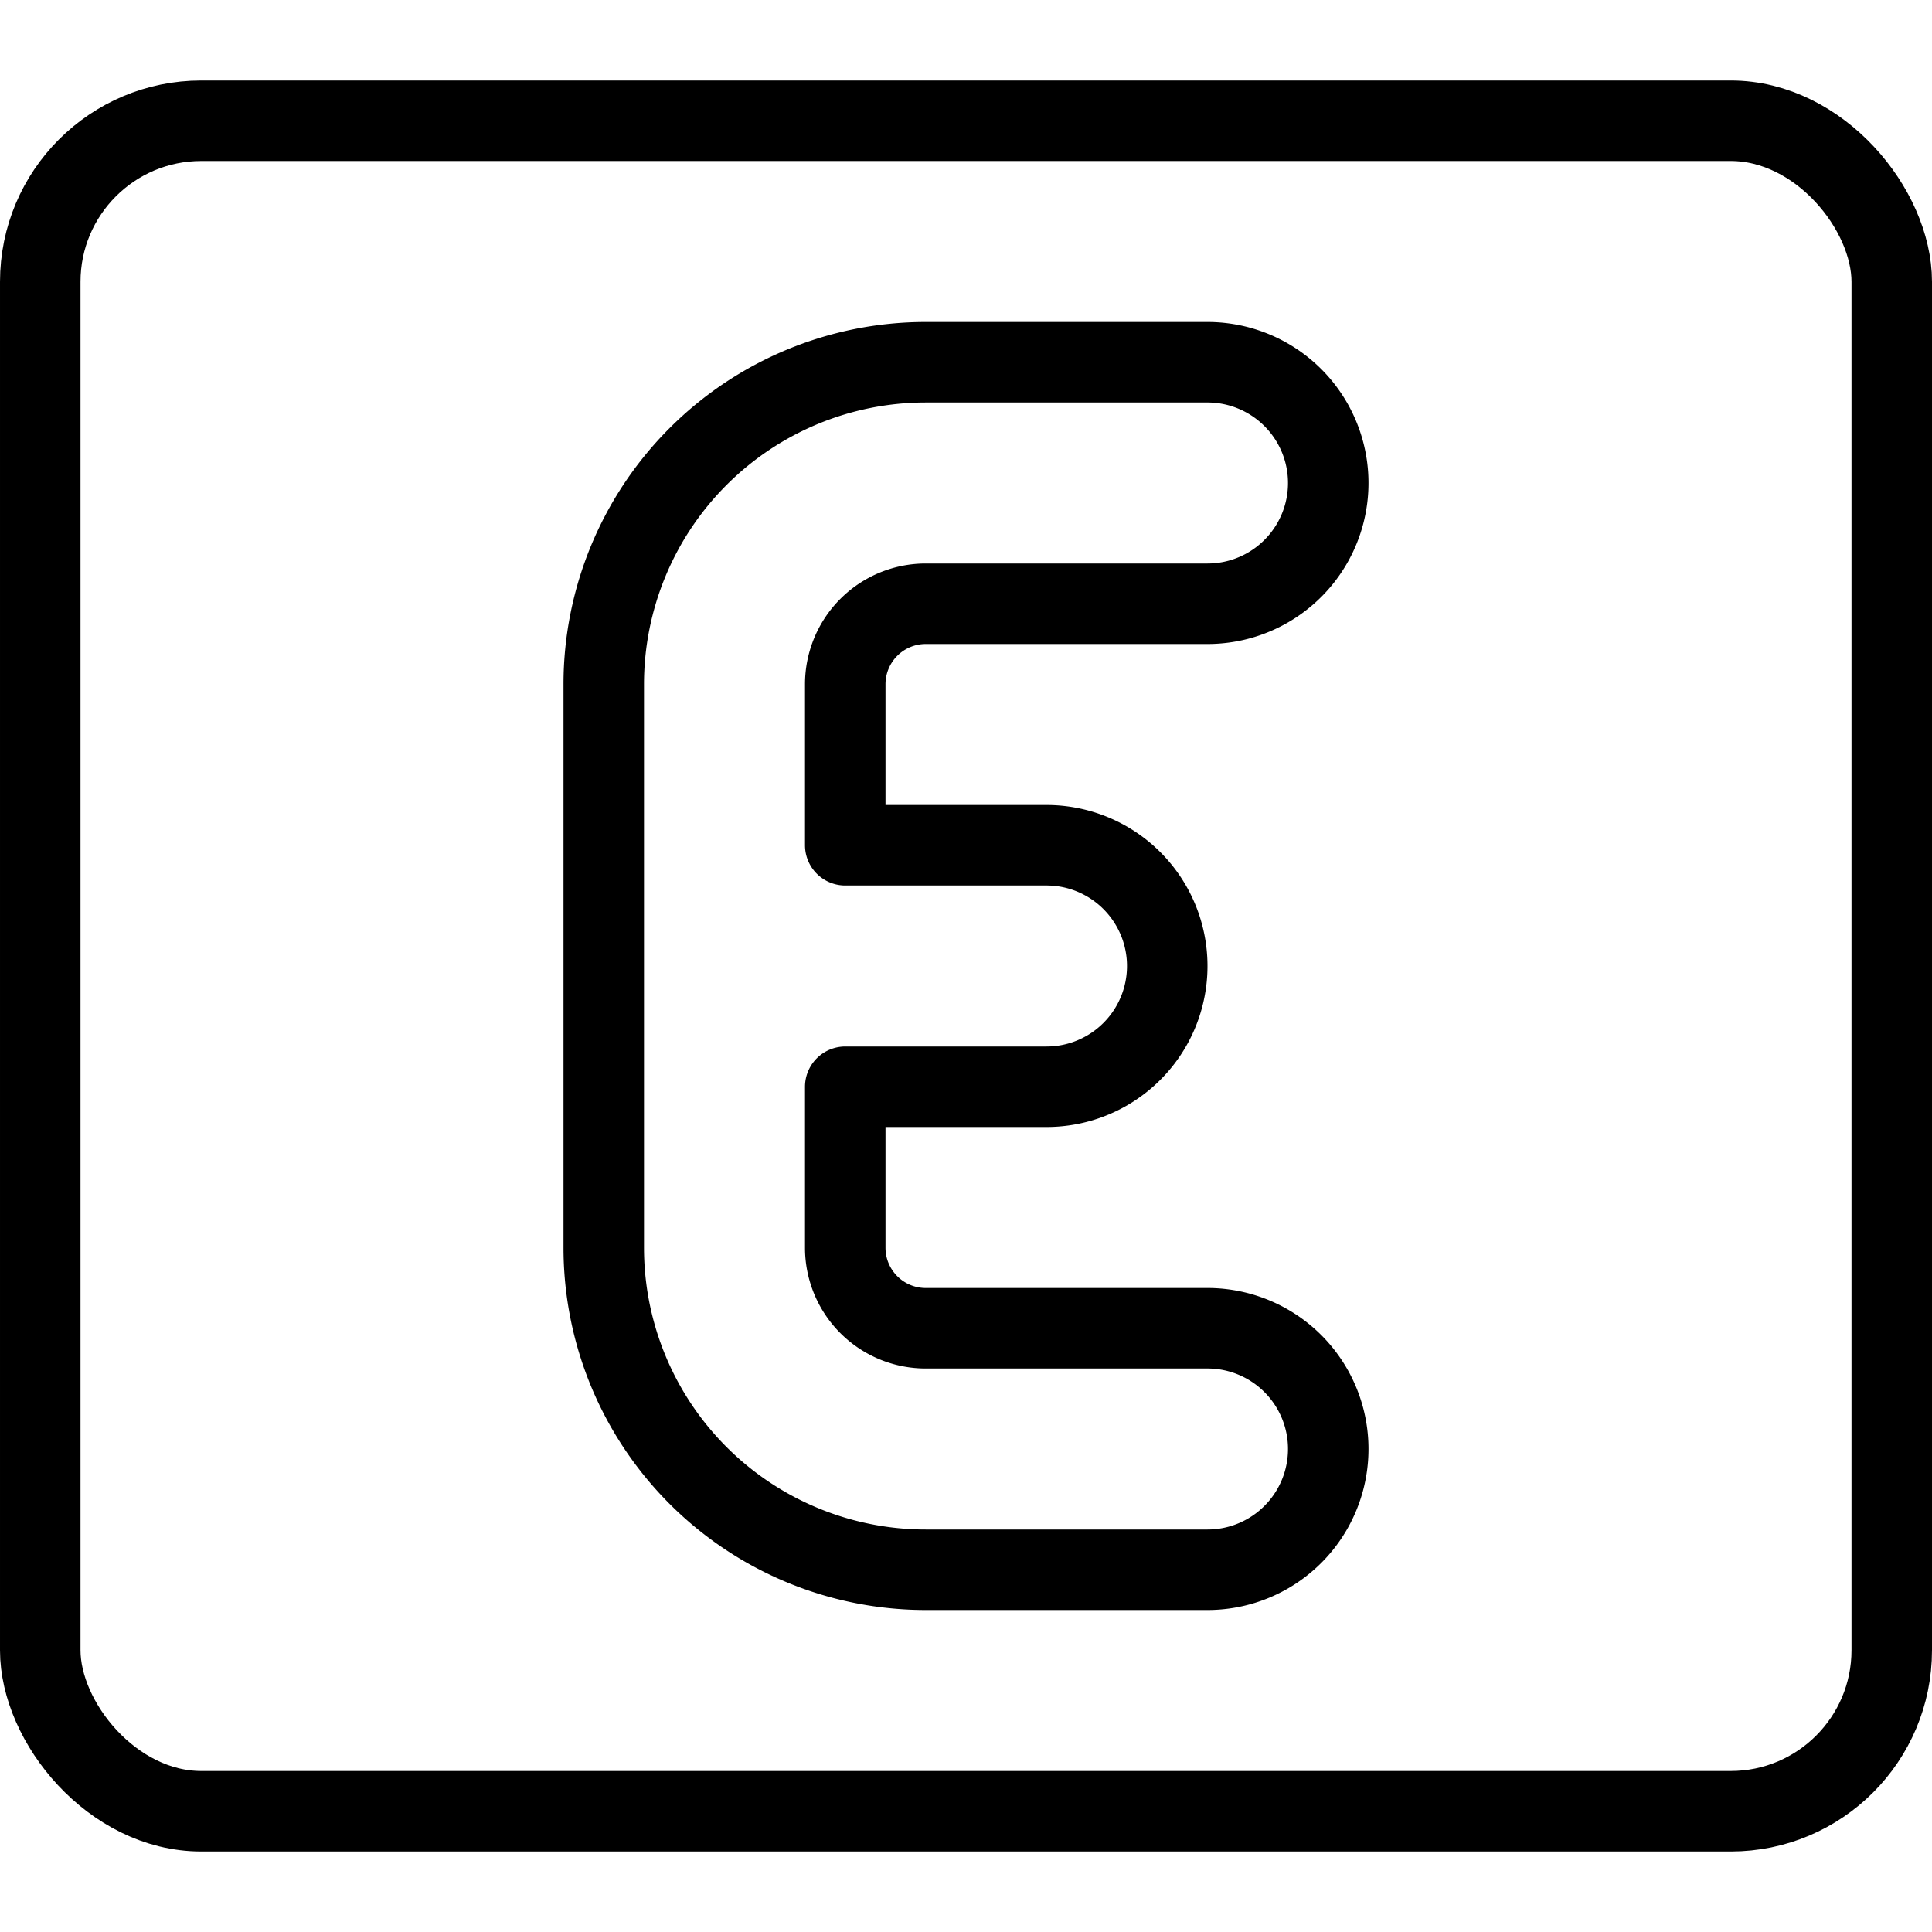
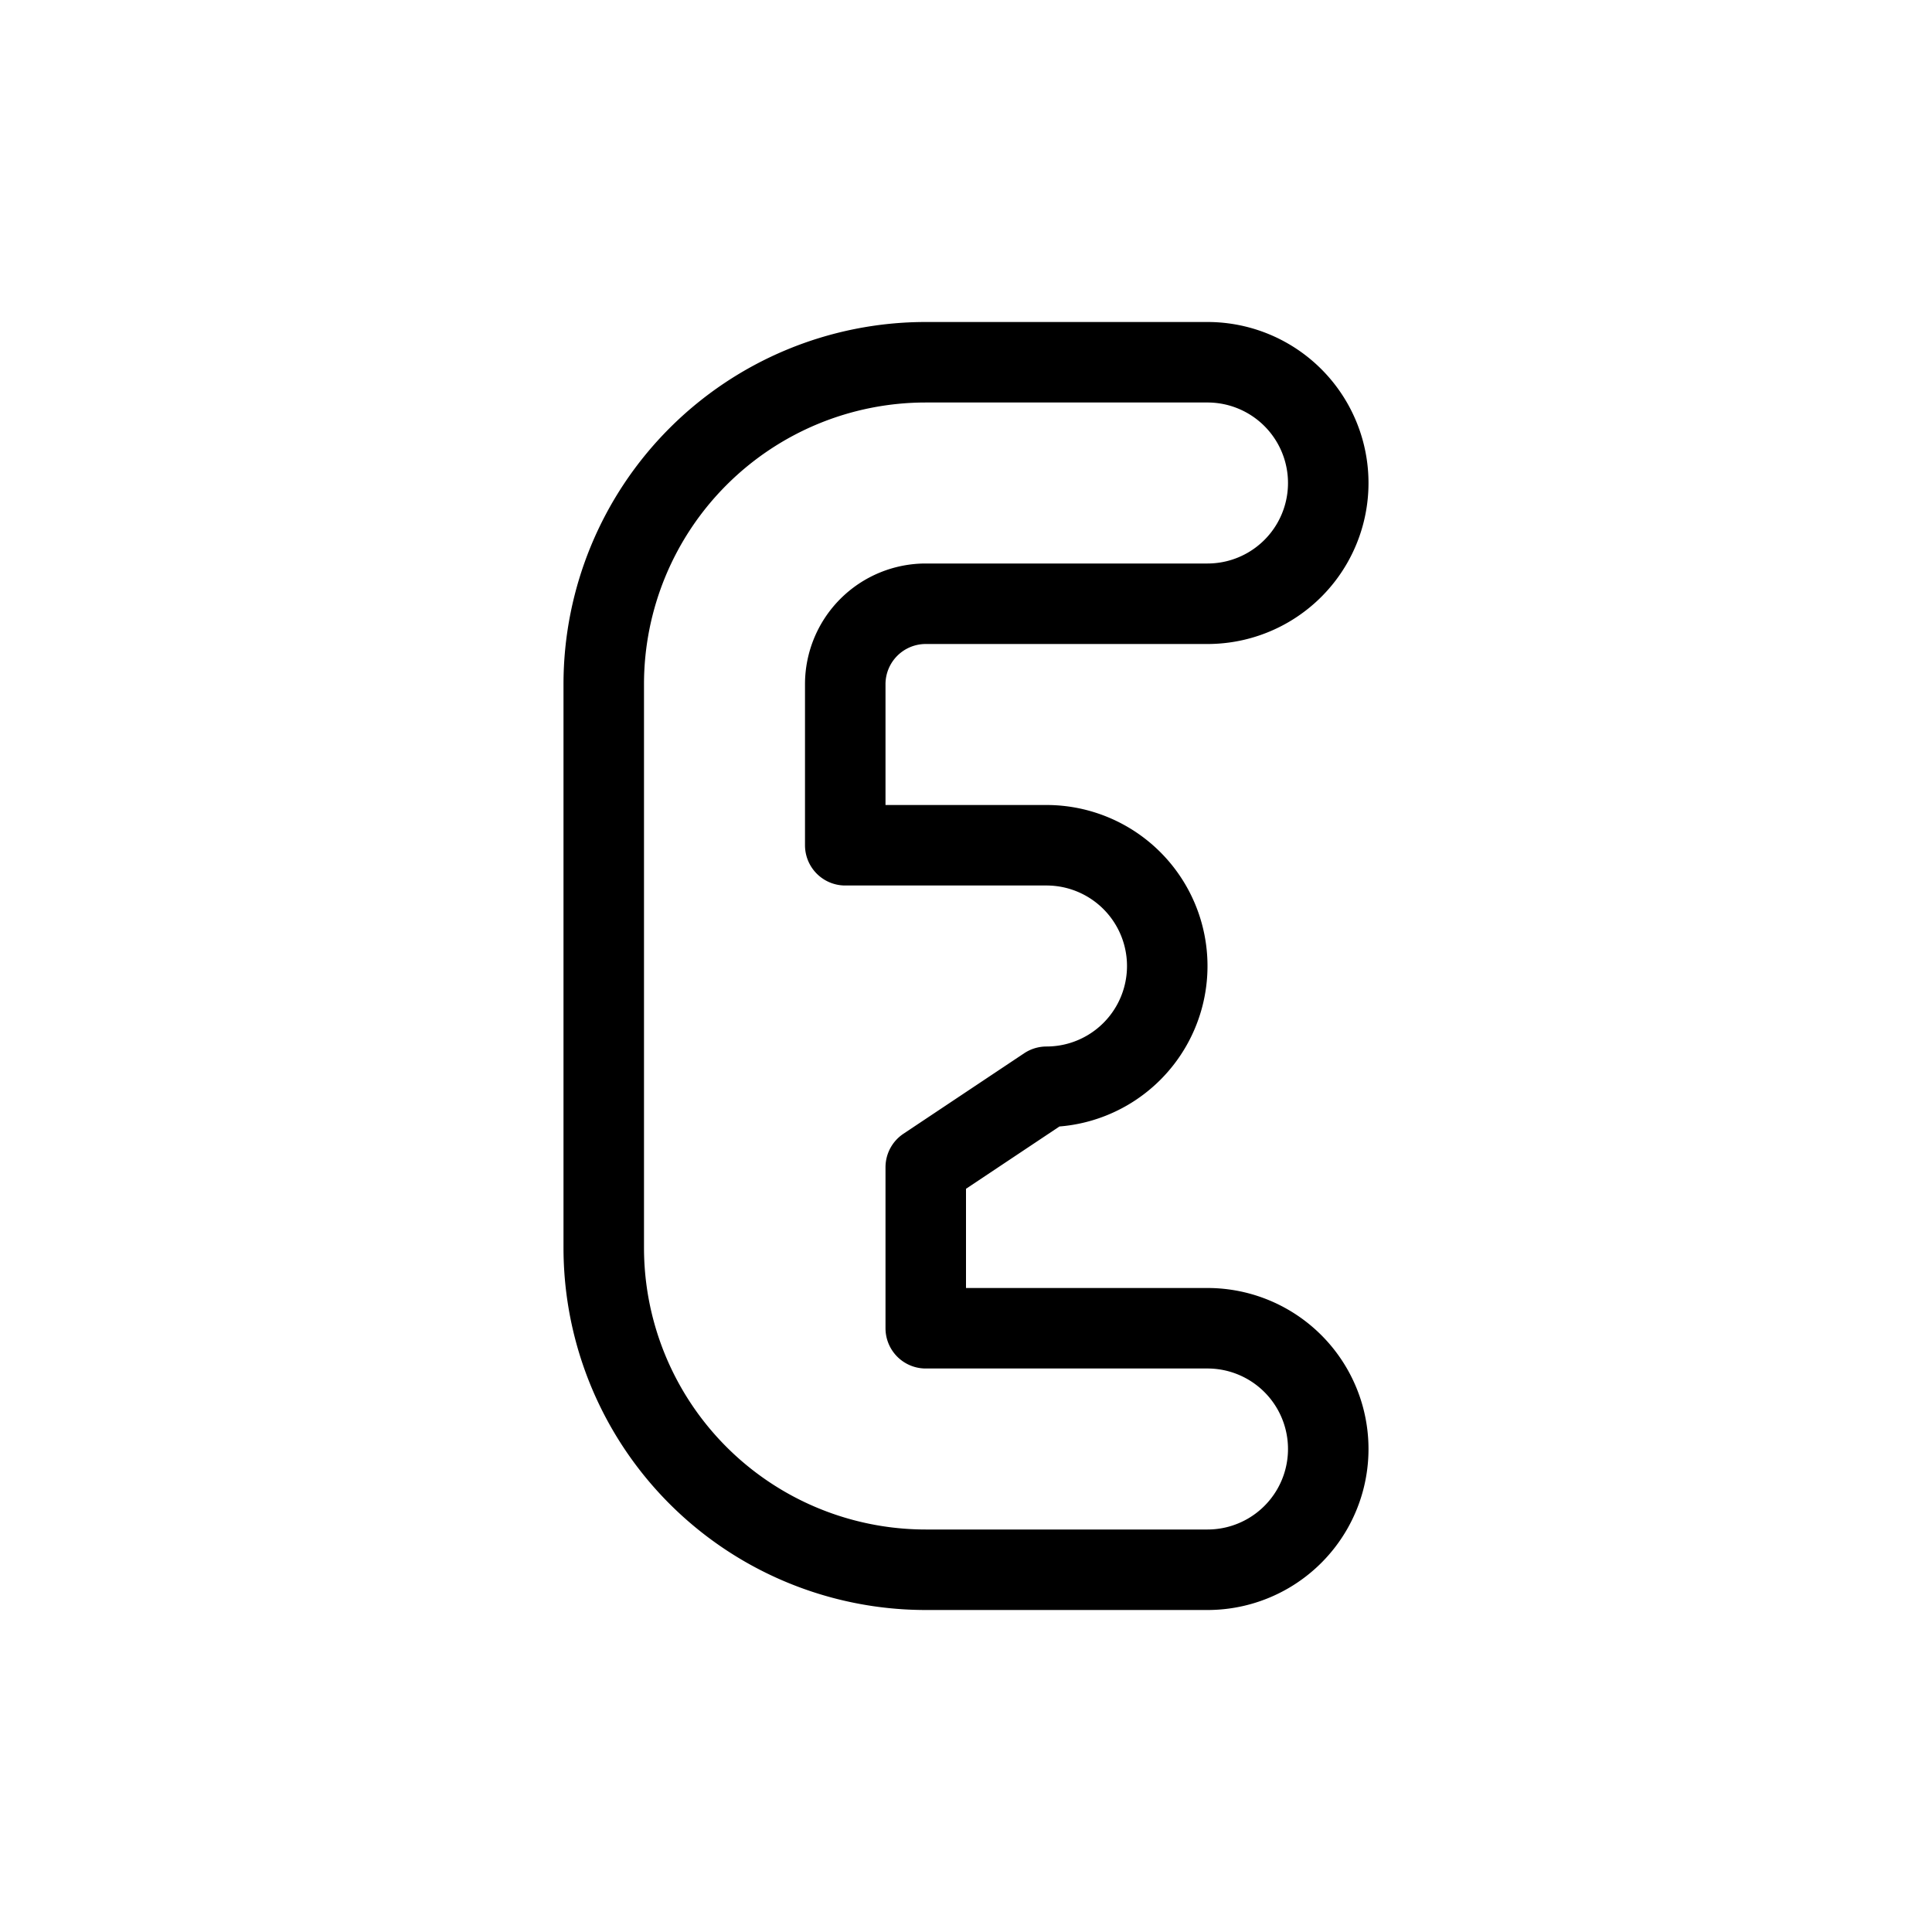
<svg xmlns="http://www.w3.org/2000/svg" viewBox="0 0 24 24">
  <g transform="matrix(1,0,0,1,0,0)">
    <defs>
      <style>.a{fill:none;stroke:#000000;stroke-linecap:round;stroke-linejoin:round;}</style>
    </defs>
    <title>focus-e</title>
-     <rect class="a" x="0.5" y="1.5" width="23" height="21" rx="2" ry="2" />
-     <path class="a" d="M13,13.5a1.5,1.5,0,0,0,0-3H10.5v-2a1,1,0,0,1,1-1H15a1.5,1.5,0,0,0,0-3H11.5a4,4,0,0,0-4,4v7a4,4,0,0,0,4,4H15a1.5,1.5,0,0,0,0-3H11.5a1,1,0,0,1-1-1v-2Z" />
+     <path class="a" d="M13,13.5a1.5,1.5,0,0,0,0-3H10.5v-2a1,1,0,0,1,1-1H15a1.5,1.5,0,0,0,0-3H11.5a4,4,0,0,0-4,4v7a4,4,0,0,0,4,4H15a1.5,1.5,0,0,0,0-3H11.5v-2Z" />
  </g>
</svg>